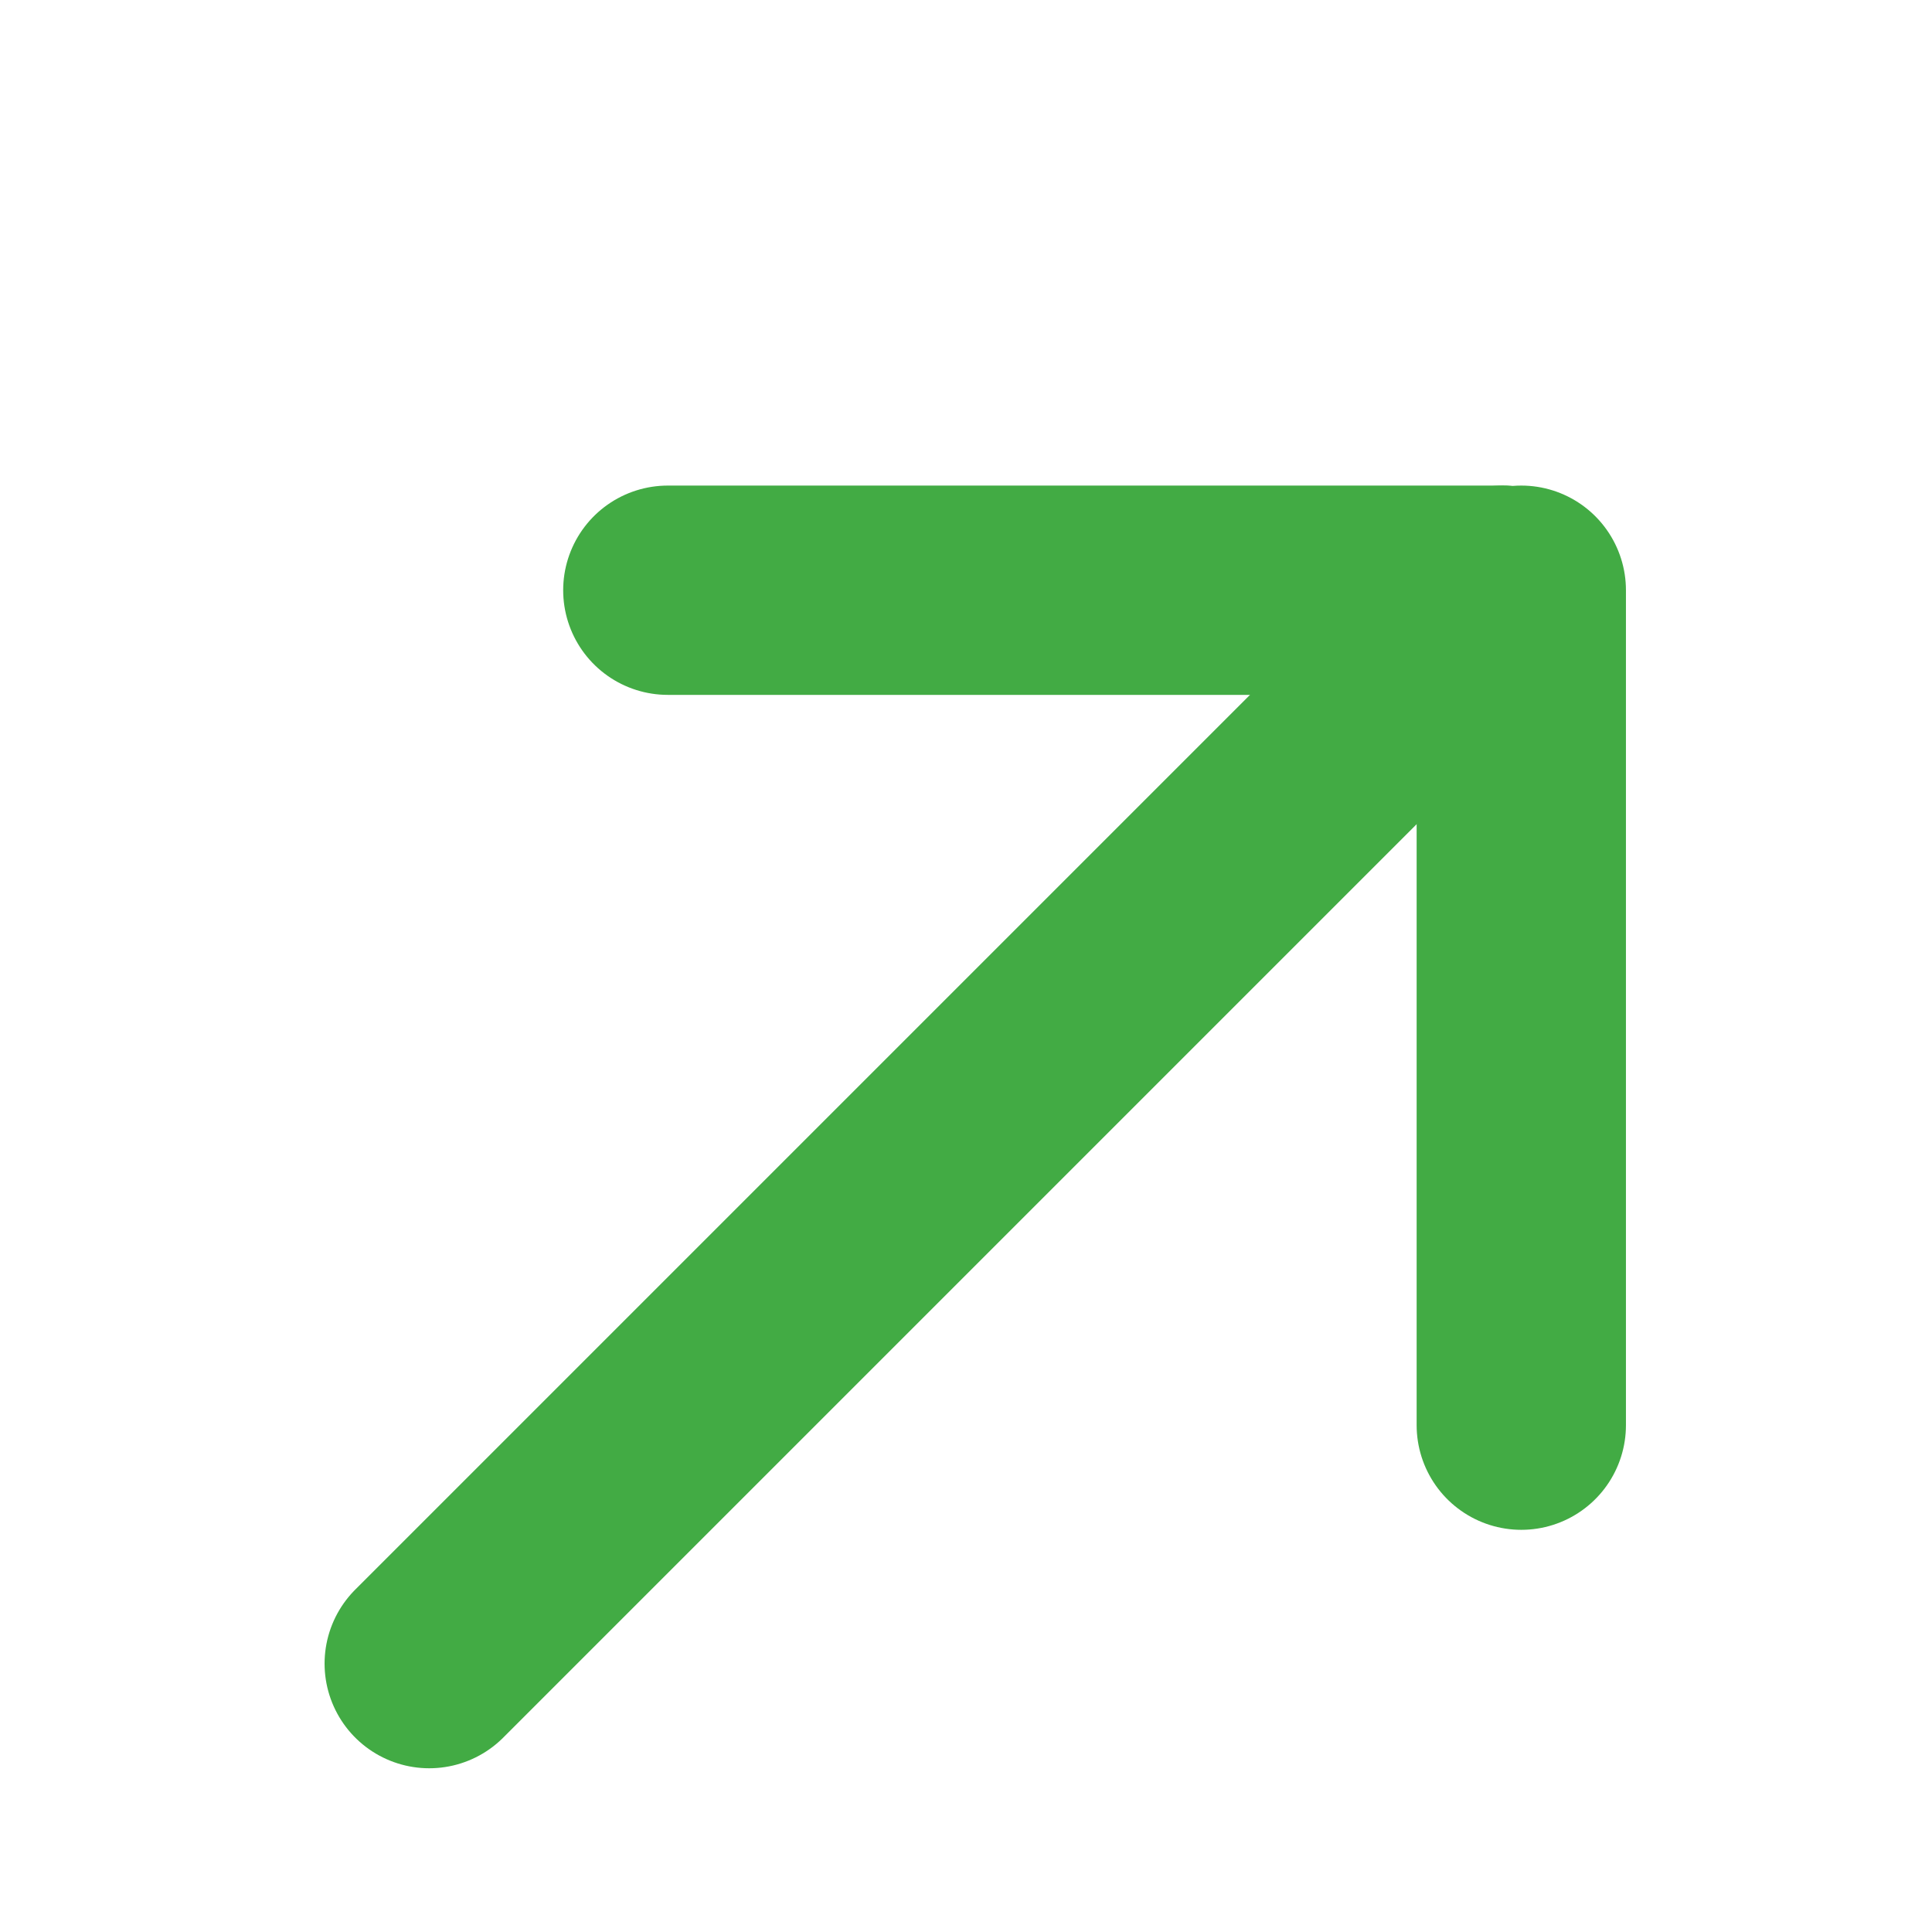
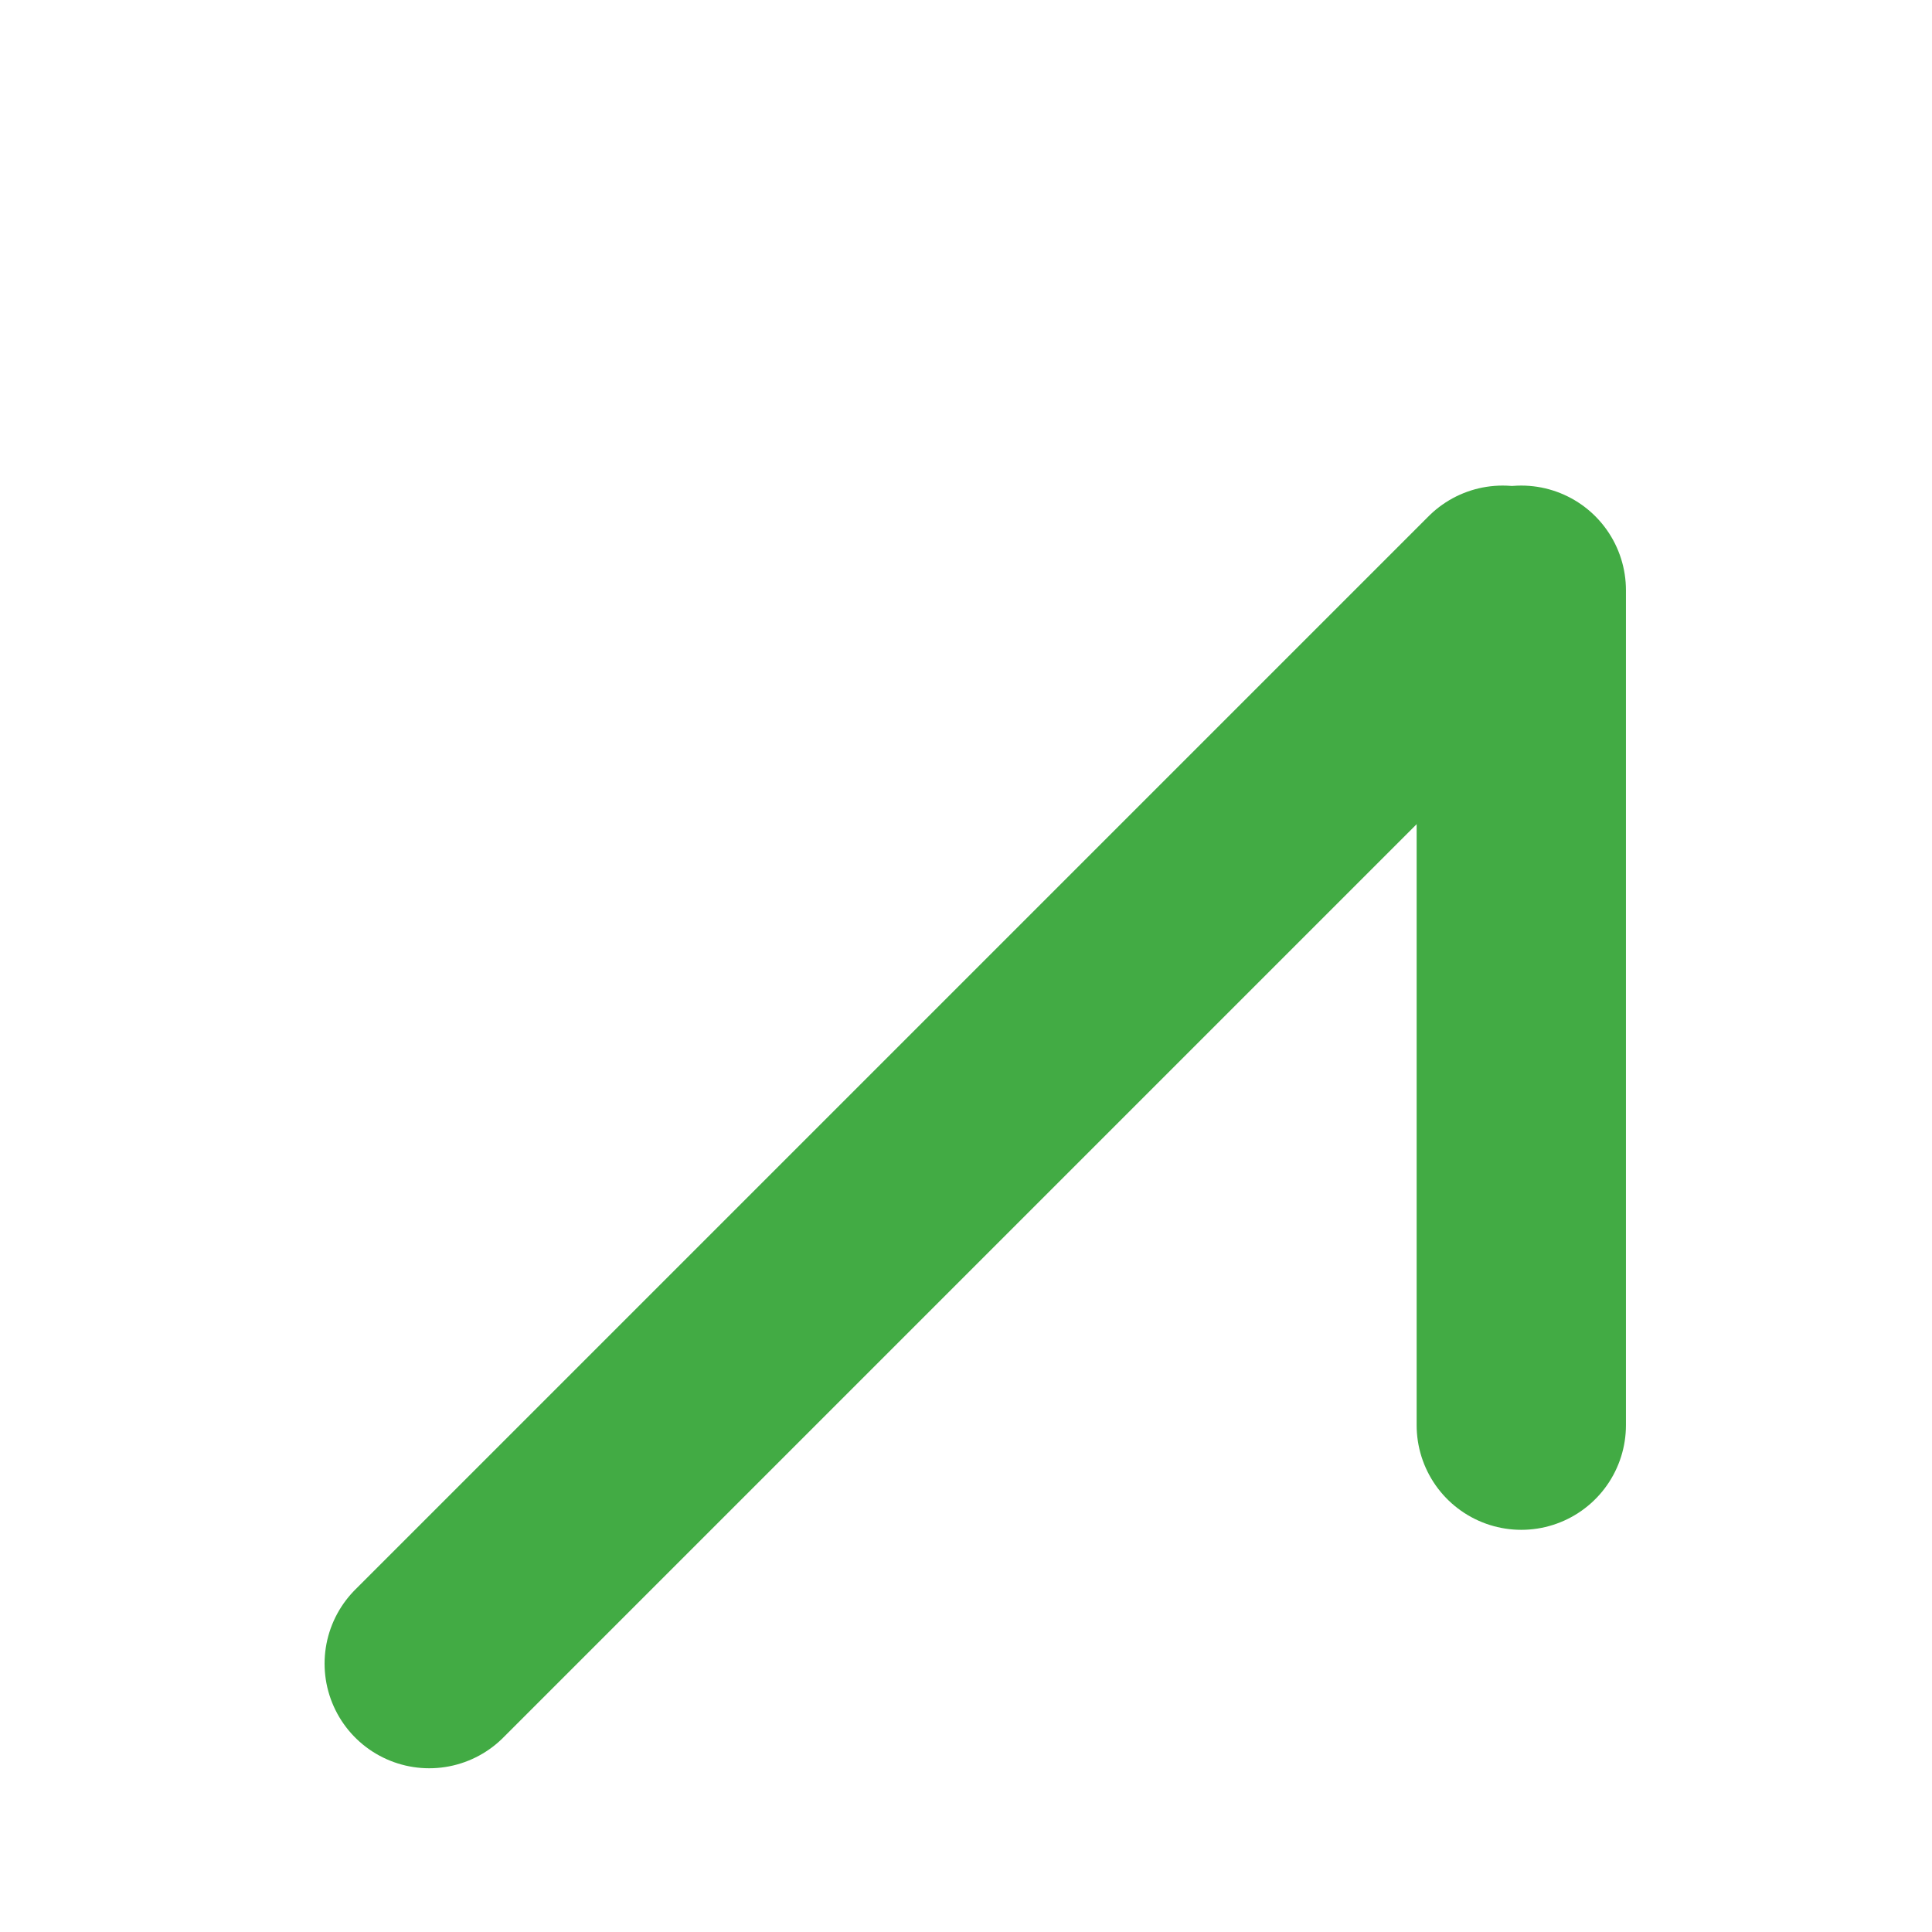
<svg xmlns="http://www.w3.org/2000/svg" width="12" height="12" viewBox="0 0 12 12" fill="none">
  <path d="M2.666 10.333L9.333 3.666" stroke="#42AB44" stroke-width="1.3" stroke-linecap="round" />
-   <path d="M9.334 3.666H4.148" stroke="#42AB44" stroke-width="1.3" stroke-linecap="round" />
  <path d="M9.449 3.666L9.449 8.852" stroke="#42AB44" stroke-width="1.3" stroke-linecap="round" />
</svg>